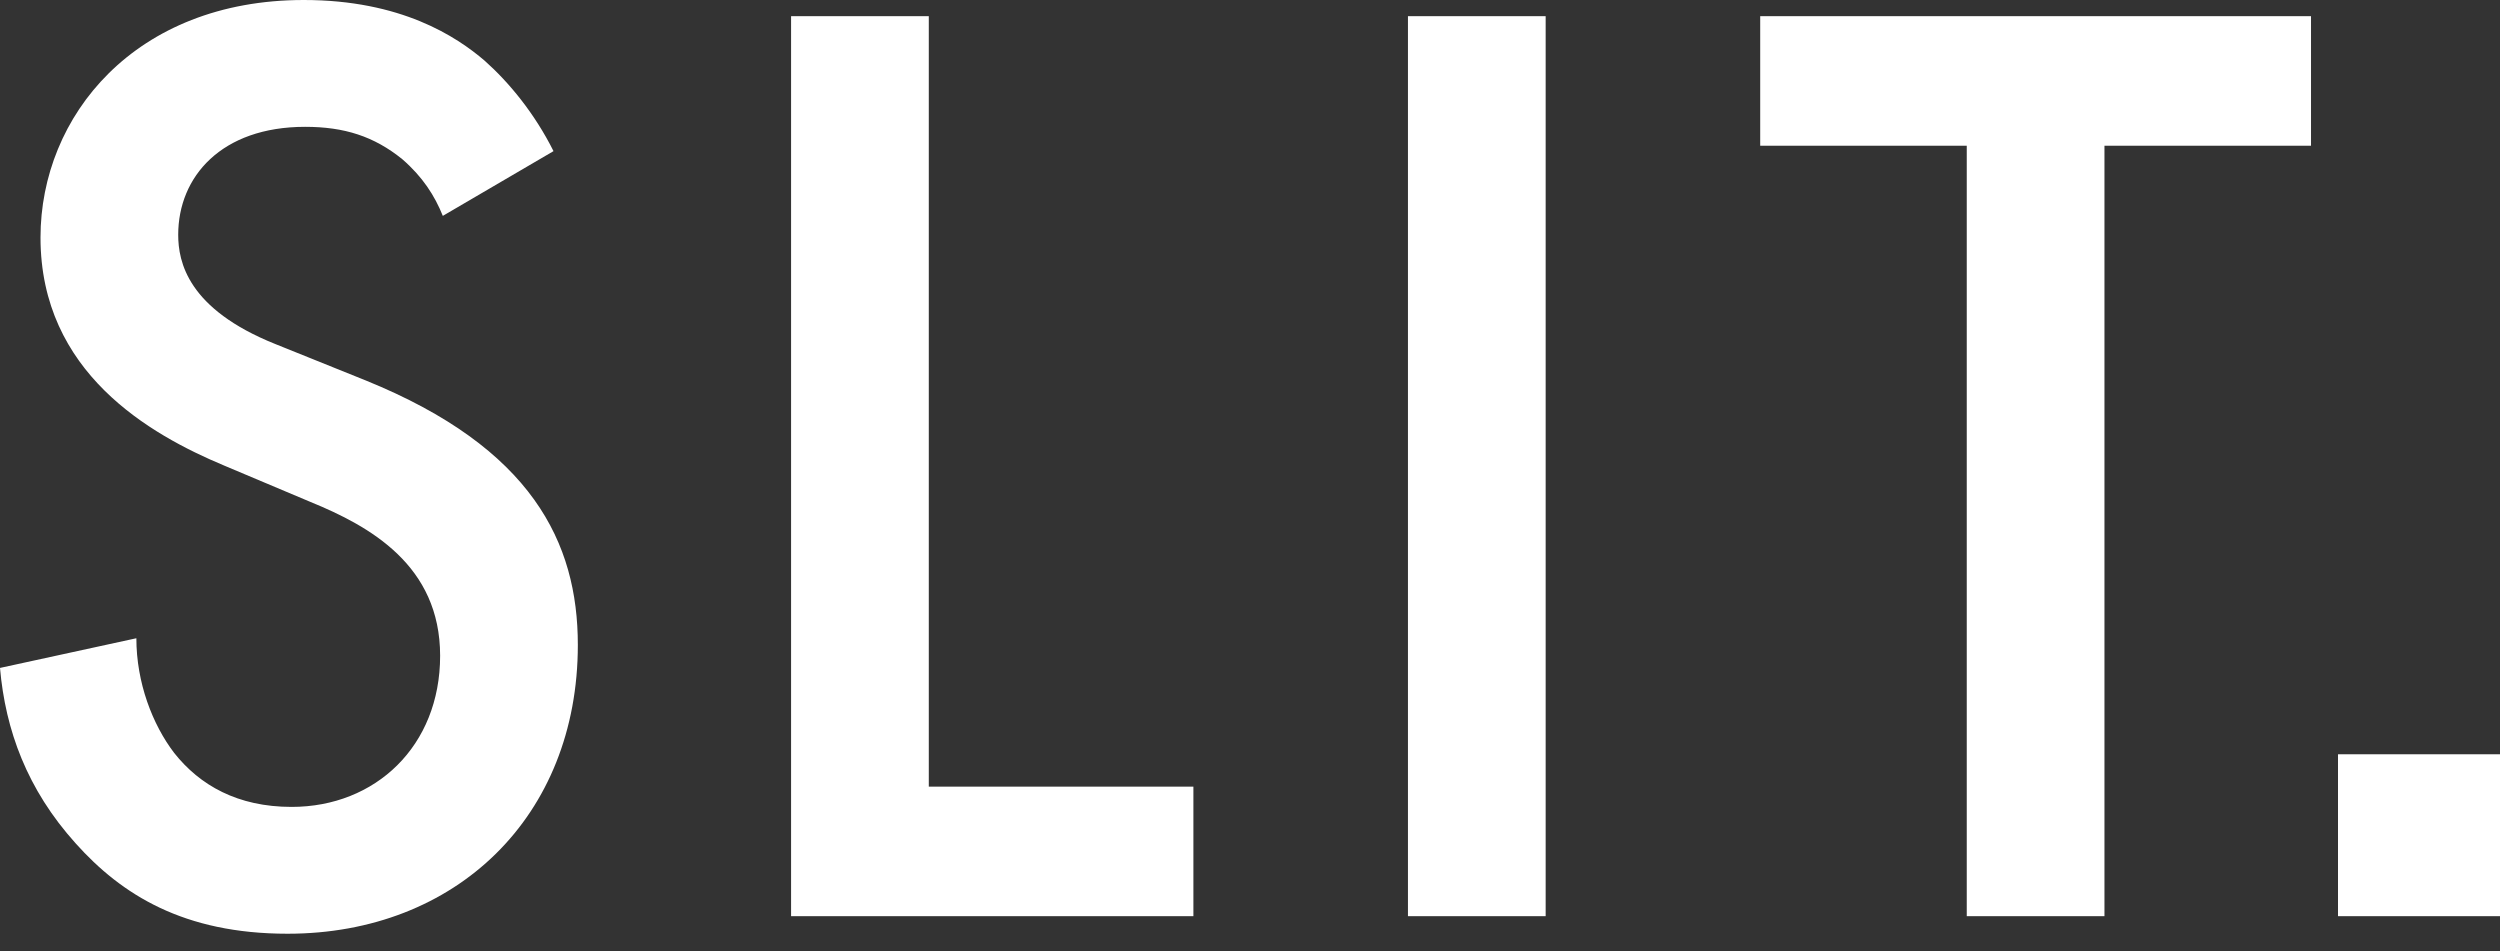
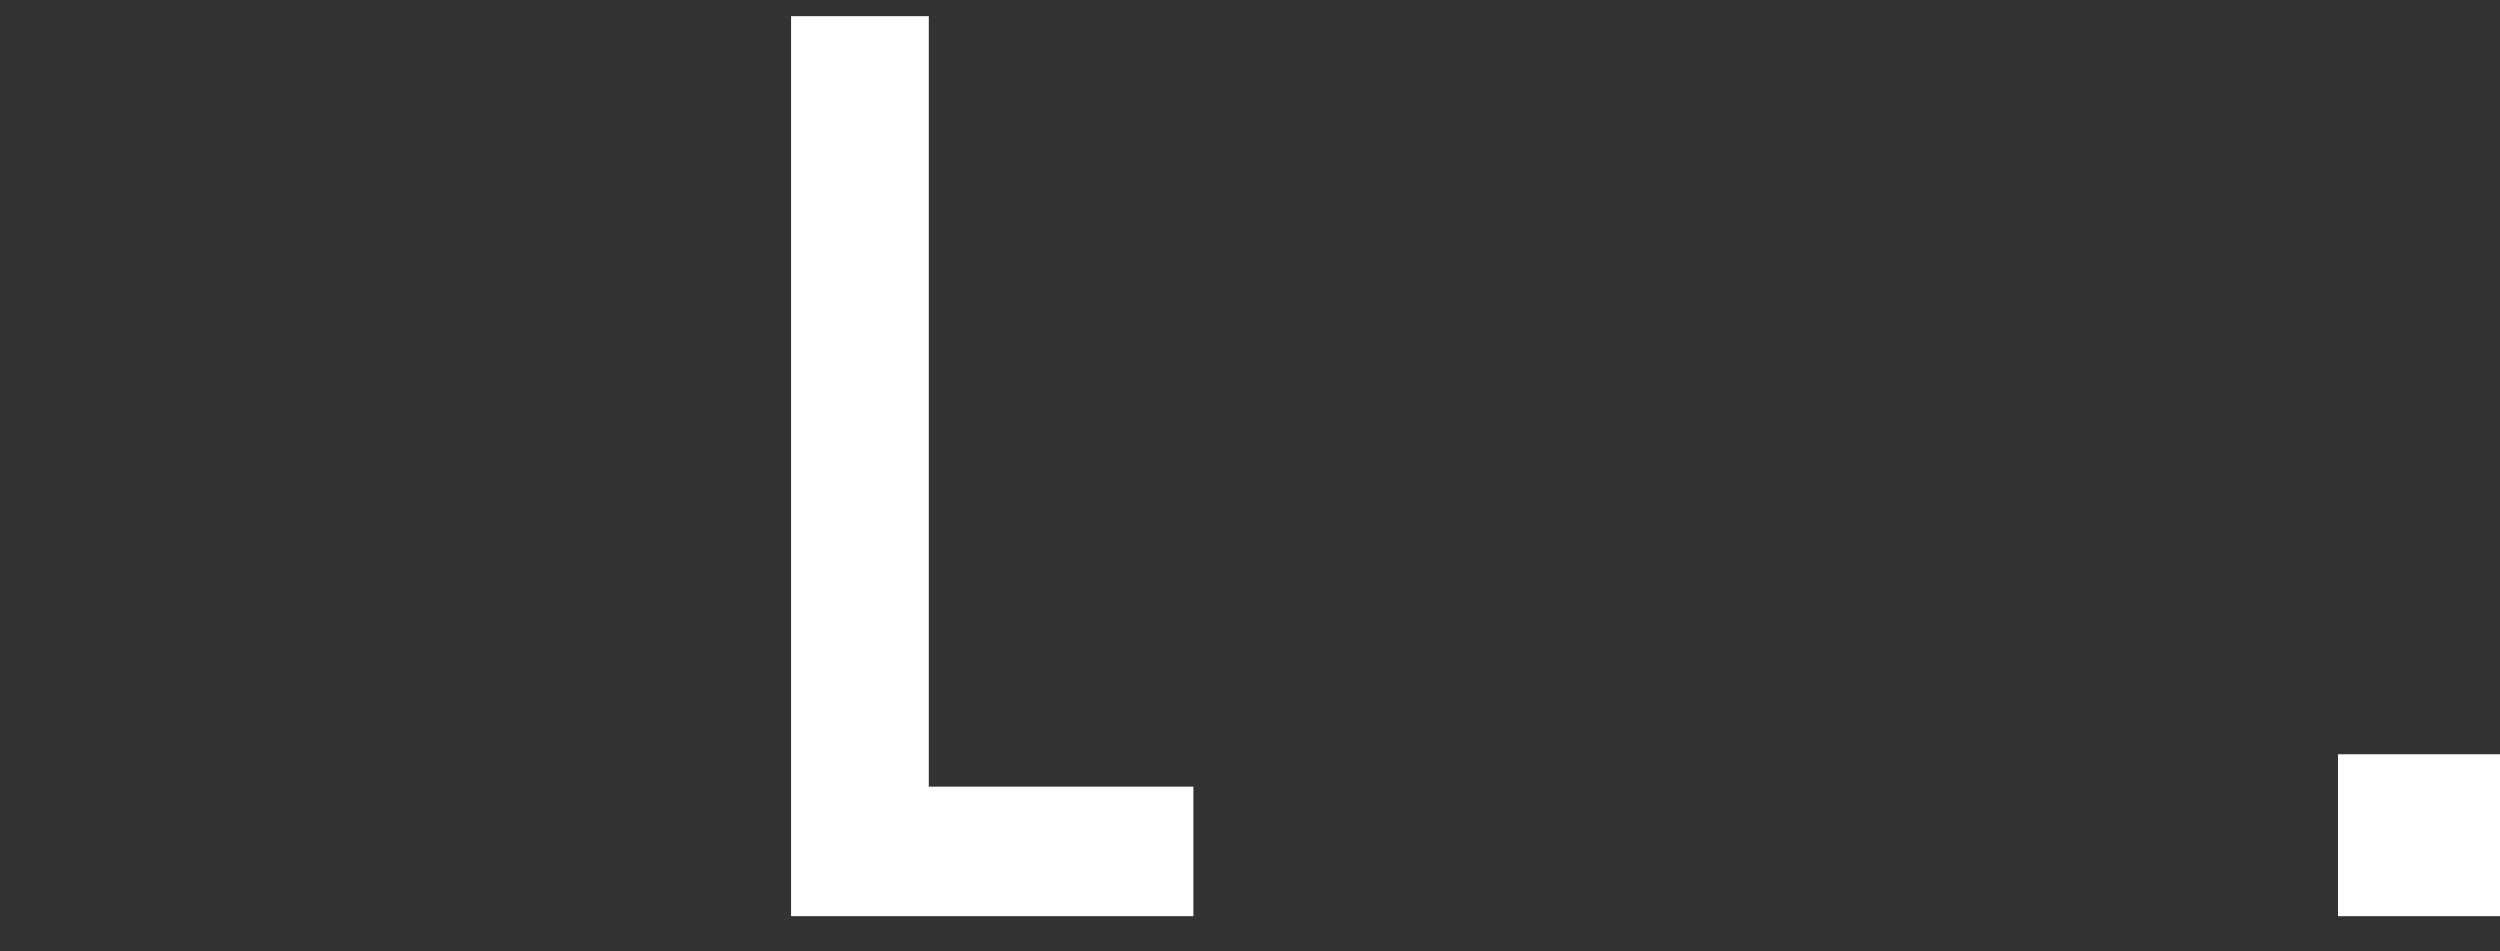
<svg xmlns="http://www.w3.org/2000/svg" fill="none" height="100%" overflow="visible" preserveAspectRatio="none" style="display: block;" viewBox="0 0 134 51" width="100%">
  <rect x="0" y="0" width="134" height="51" fill="#333333" stroke="none" />
  <g id="logo">
-     <path d="M23.735 11.572C23.301 10.488 22.65 9.475 21.564 8.534C20.045 7.305 18.452 6.798 16.354 6.798C11.867 6.798 9.552 9.473 9.552 12.584C9.552 14.03 10.058 16.561 14.763 18.443L19.611 20.395C28.512 24.011 30.972 29.073 30.972 34.57C30.972 43.755 24.46 50.048 15.414 50.048C9.842 50.048 6.514 47.951 4.053 45.202C1.447 42.309 0.29 39.127 -1.78814e-07 35.801L7.309 34.21C7.309 36.597 8.177 38.839 9.336 40.357C10.711 42.093 12.738 43.25 15.632 43.25C20.119 43.25 23.591 39.996 23.591 35.149C23.591 30.303 19.828 28.207 16.643 26.905L12.012 24.953C8.033 23.289 2.171 19.963 2.171 12.731C2.171 6.221 7.236 0 16.282 0C21.492 0 24.459 1.952 25.978 3.254C27.281 4.411 28.654 6.075 29.668 8.101L23.733 11.572H23.735Z" fill="white" id="Vector" />
    <path d="M49.783 0.867V42.164H63.966V49.107H42.402V0.867H49.783Z" fill="white" id="Vector_2" />
-     <path d="M82.847 0.867V49.107H75.466V0.867H82.847Z" fill="white" id="Vector_3" />
-     <path d="M112.799 7.811V49.107H105.418V7.811H94.347V0.867H123.87V7.811H112.799Z" fill="white" id="Vector_4" />
    <path d="M134 49.107H125.317V40.429H134V49.107Z" fill="white" id="Vector_5" />
  </g>
</svg>